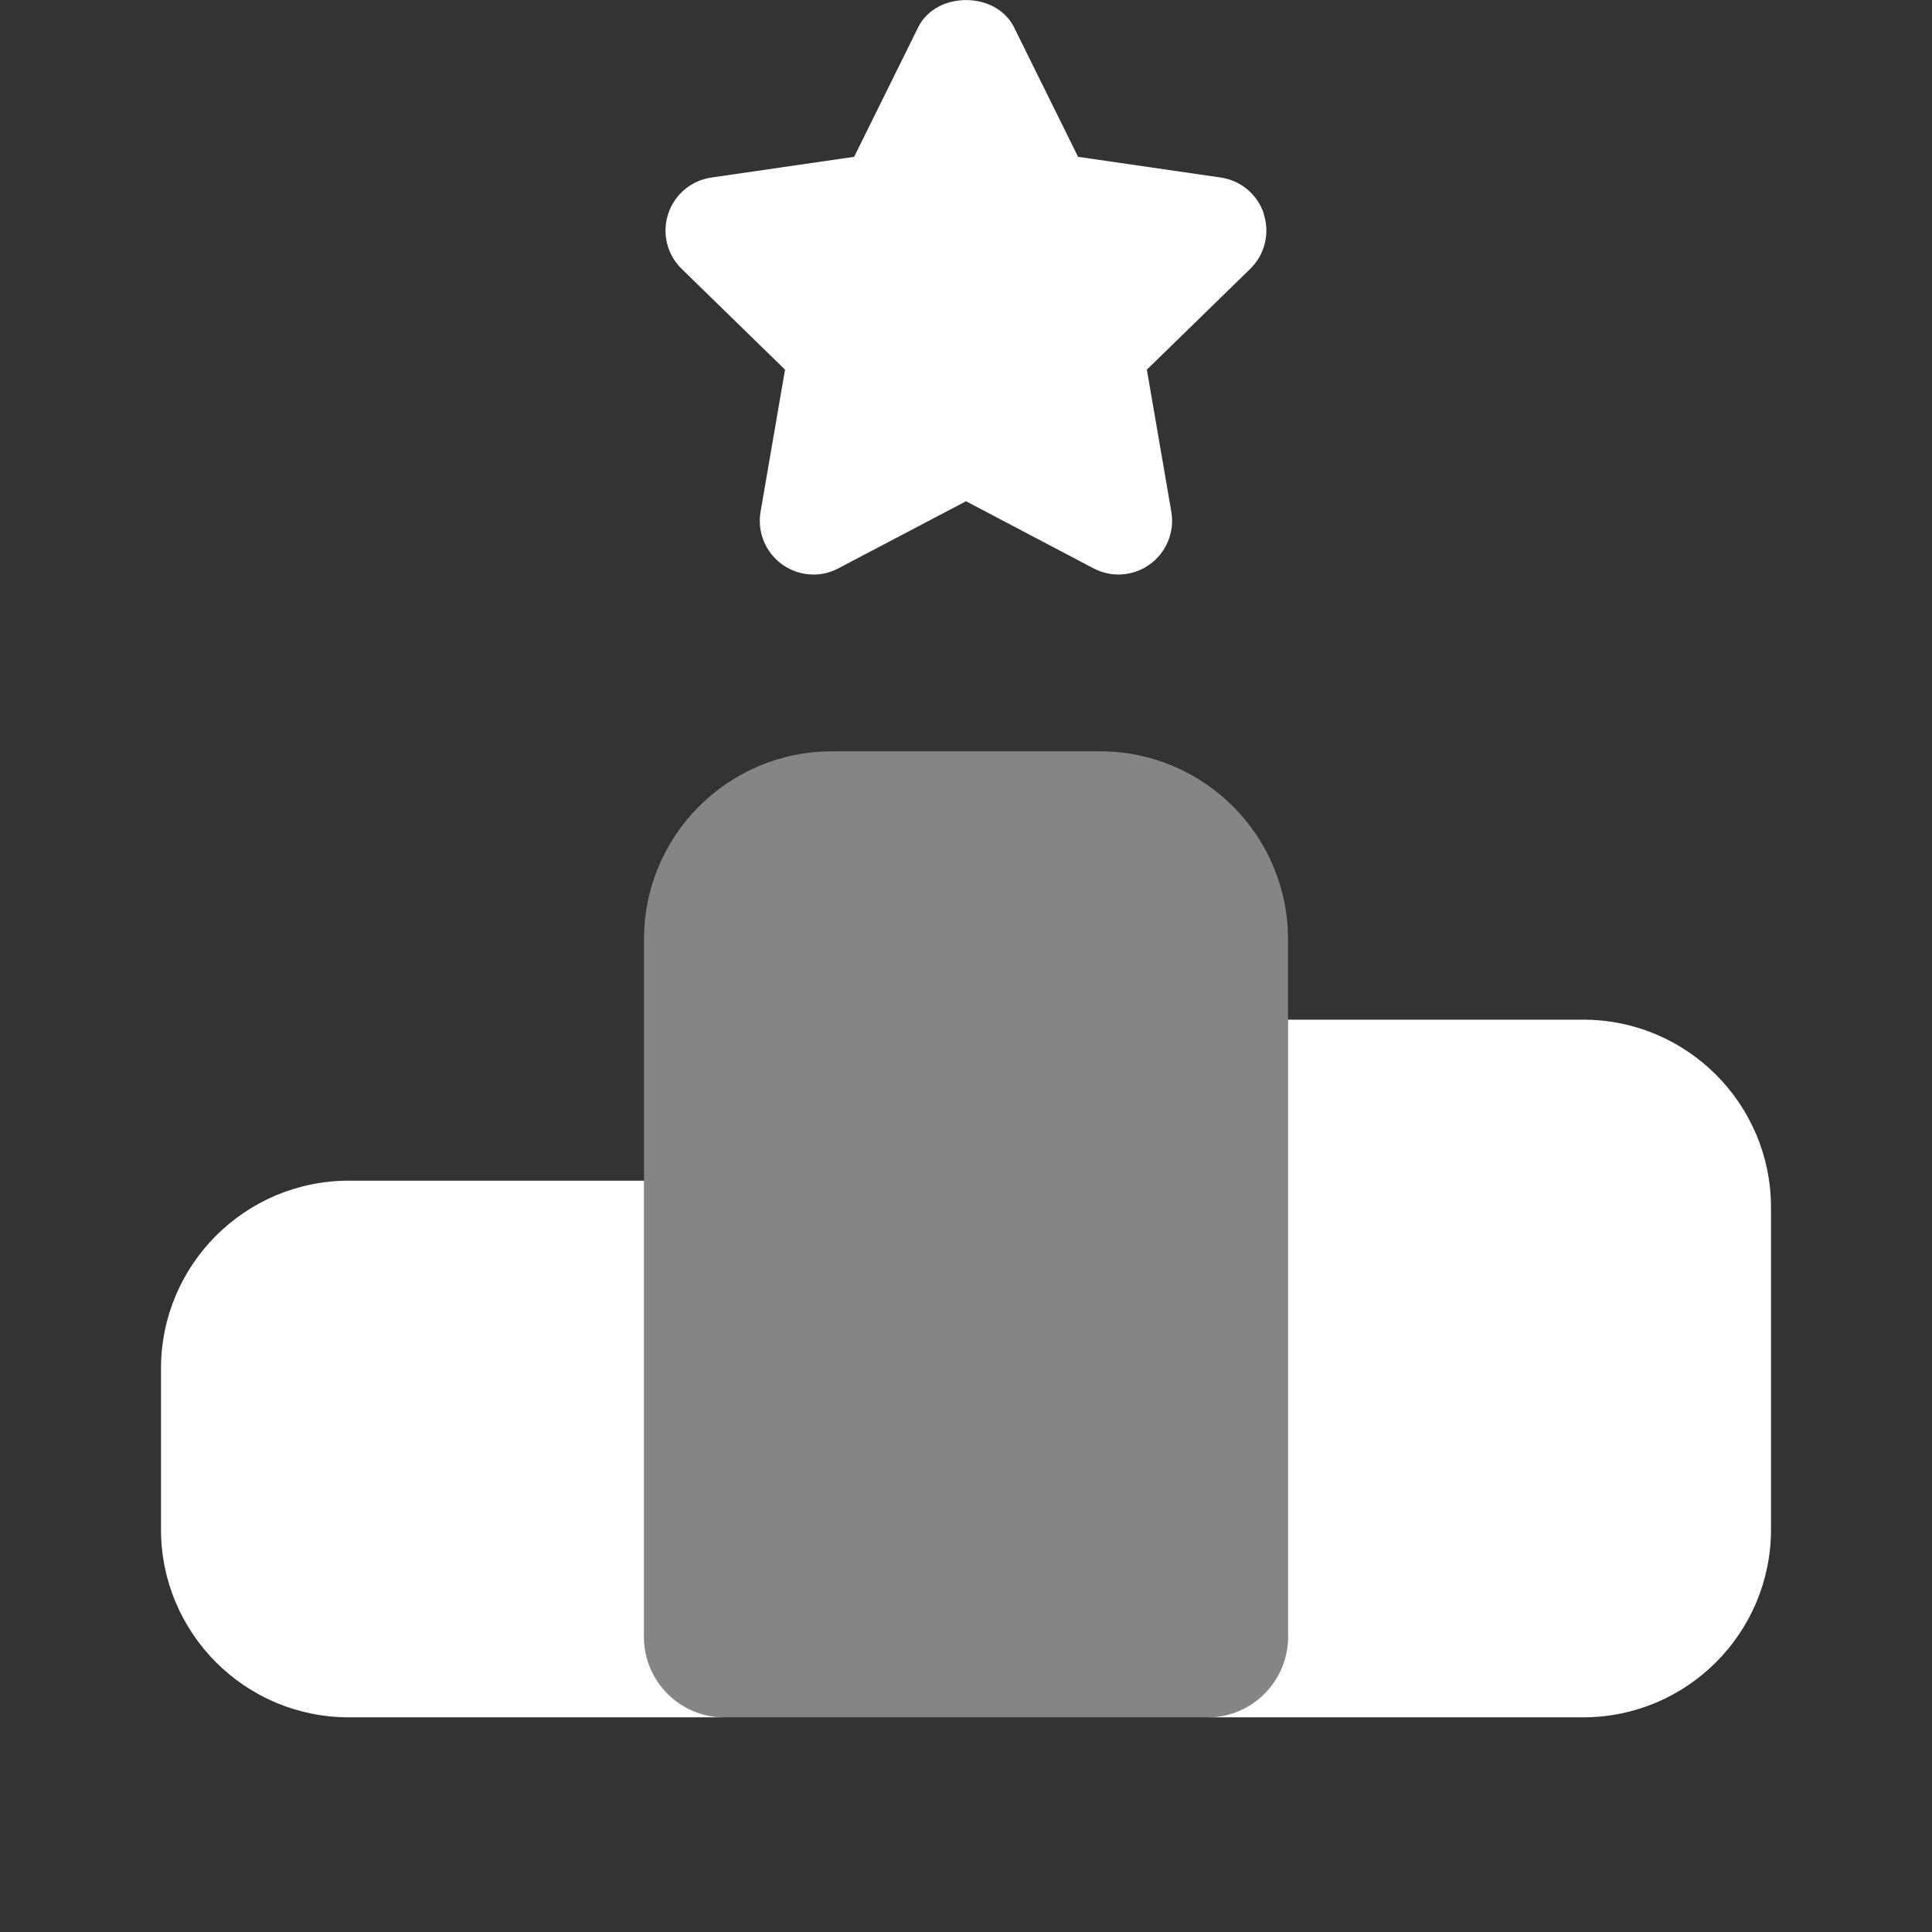
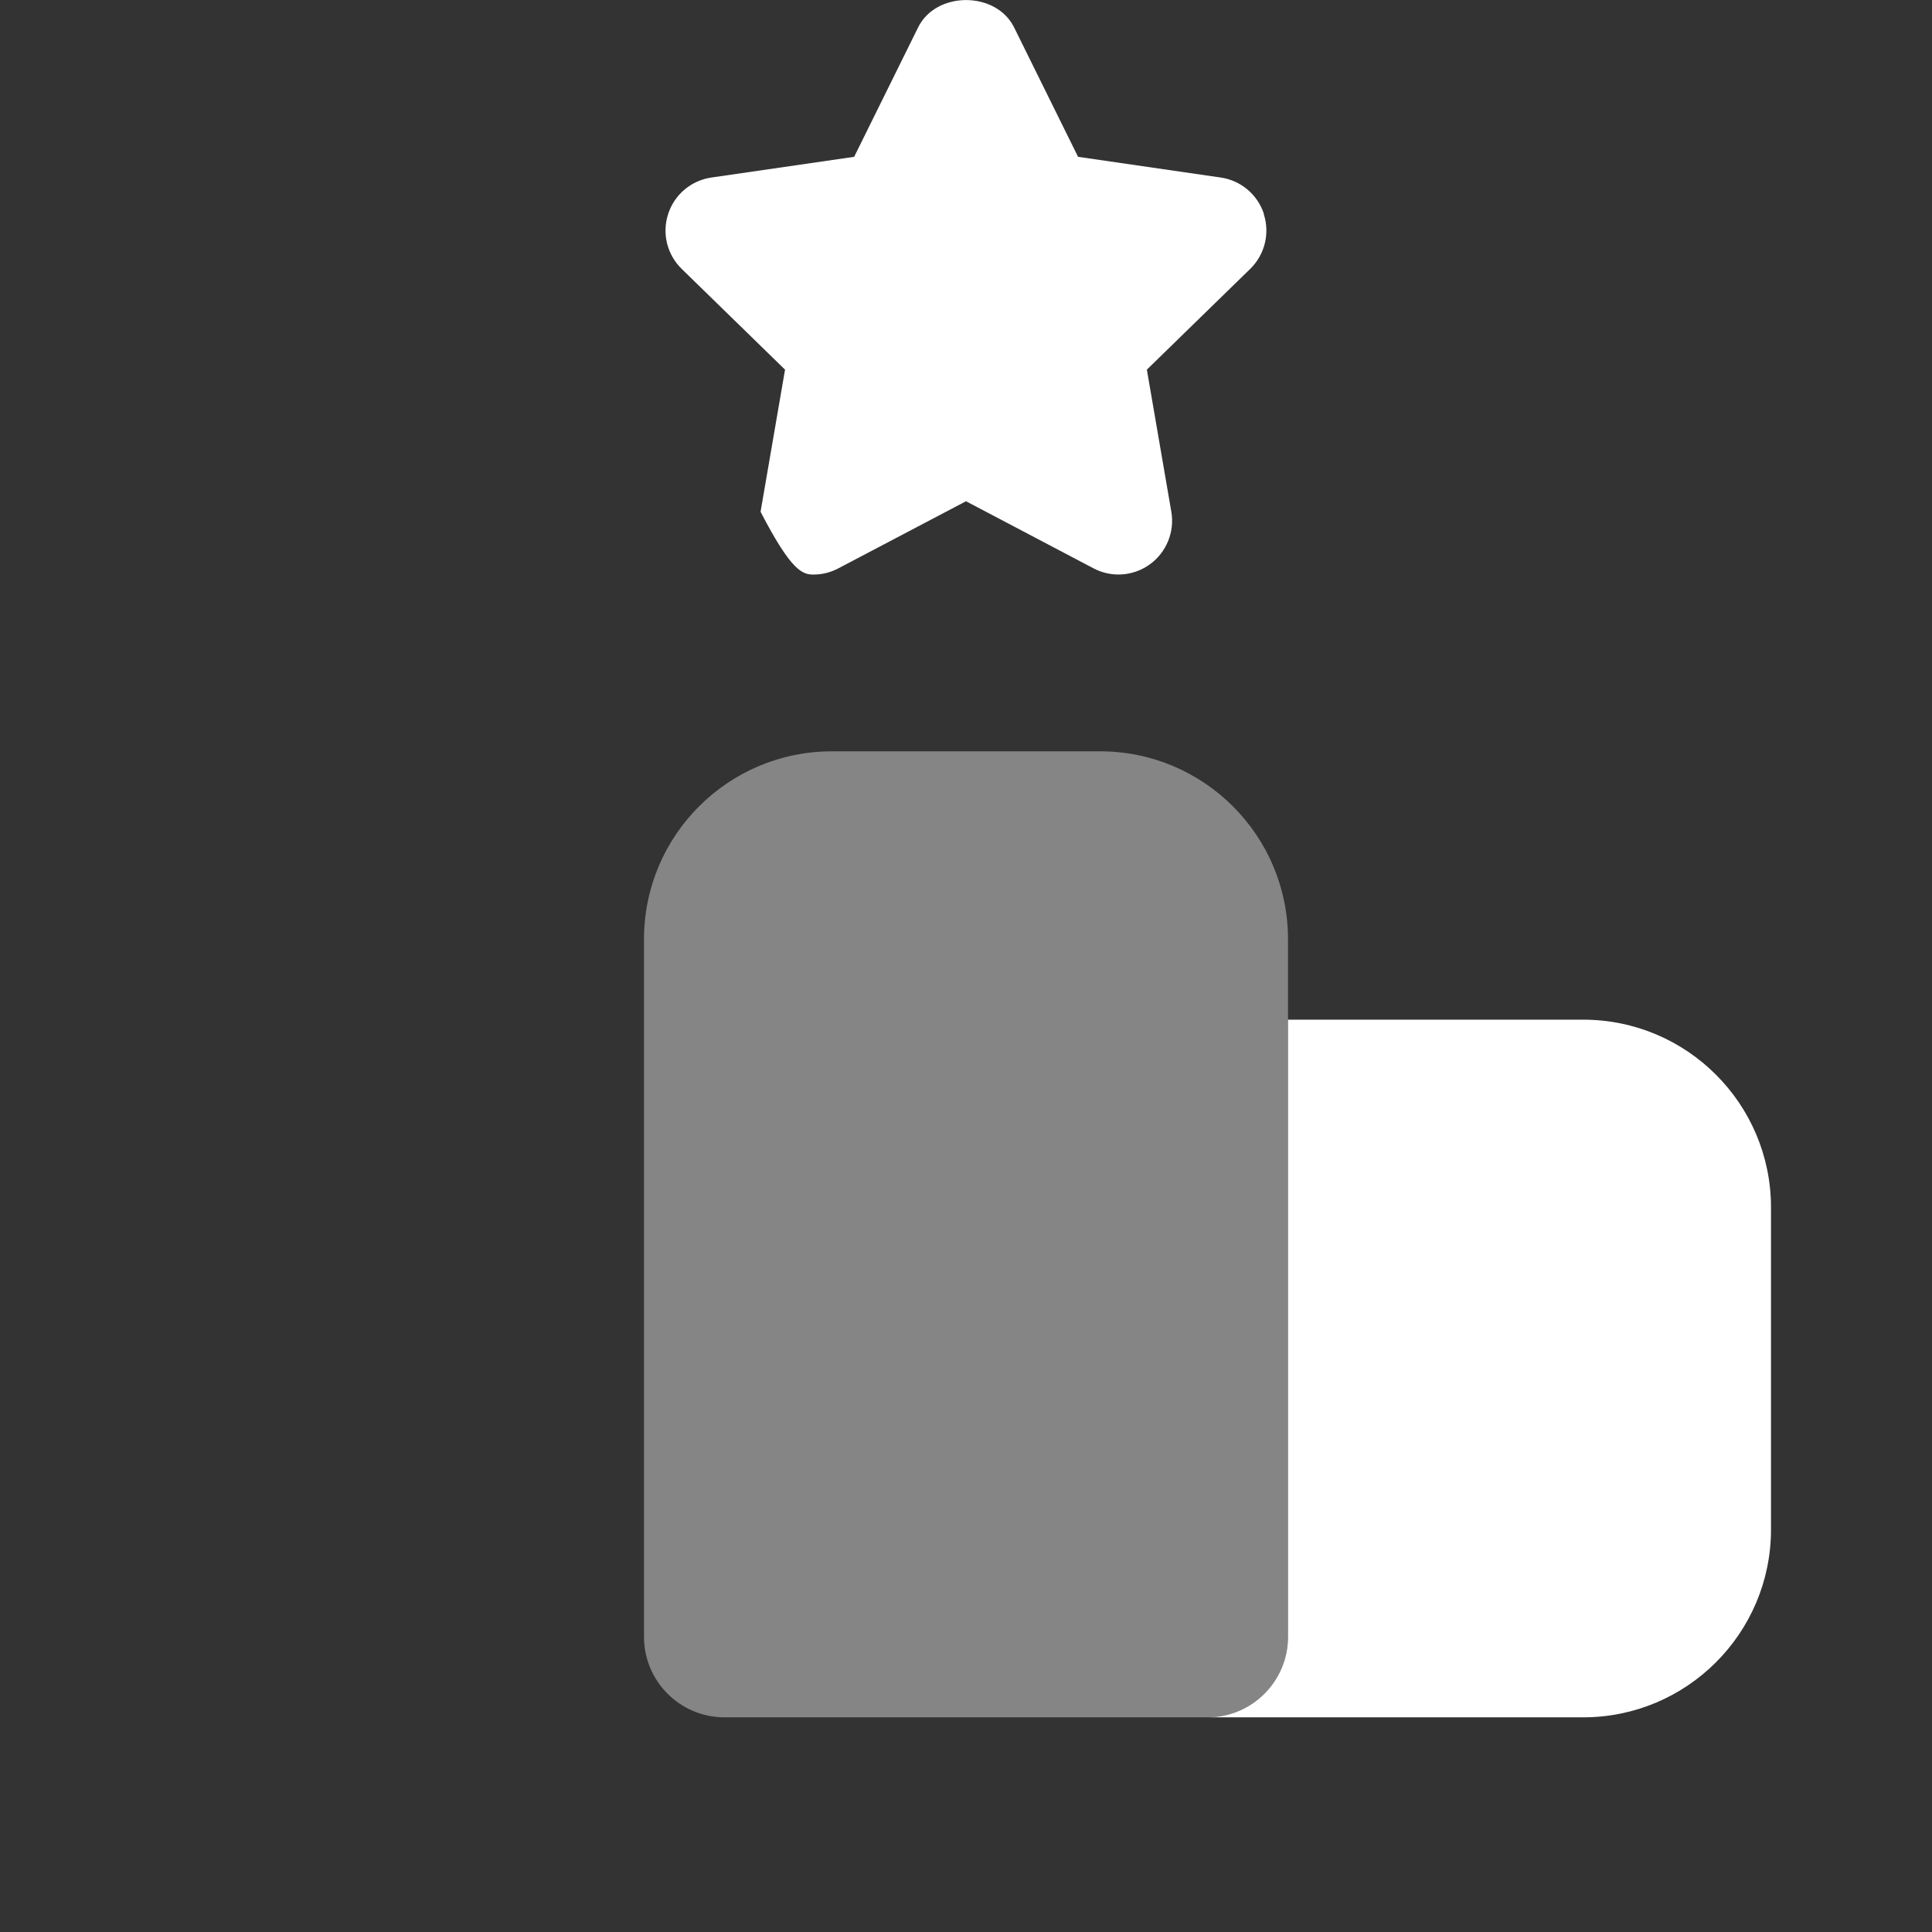
<svg xmlns="http://www.w3.org/2000/svg" width="18" height="18" viewBox="0 0 18 18">
  <rect x="0" y="0" width="18" height="18" fill="#333333" stroke="none" />
  <g class="nc-icon-wrapper" fill="#ffffff">
    <path fill-rule="evenodd" clip-rule="evenodd" d="M6 8.75C6 7.784 6.784 7 7.75 7H10.25C11.216 7 12 7.784 12 8.75V15.25C12 15.664 11.664 16 11.25 16H6.75C6.336 16 6 15.664 6 15.25V8.75Z" fill-opacity="0.4" data-color="color-2" />
-     <path d="M11.776 1.994C11.717 1.813 11.561 1.681 11.373 1.654L10.044 1.461L9.449 0.257C9.281 -0.085 8.72 -0.085 8.553 0.257L7.958 1.461L6.628 1.654C6.44 1.681 6.283 1.813 6.225 1.994C6.166 2.175 6.215 2.373 6.352 2.506L7.314 3.444L7.086 4.768C7.054 4.956 7.131 5.145 7.285 5.257C7.372 5.32 7.475 5.353 7.579 5.353C7.659 5.353 7.738 5.334 7.811 5.295L9 4.67L10.188 5.295C10.356 5.384 10.56 5.369 10.714 5.257C10.868 5.145 10.945 4.955 10.913 4.768L10.685 3.444L11.647 2.506C11.784 2.373 11.833 2.174 11.774 1.994H11.776Z" />
-     <path d="M6 11H3.25C2.284 11 1.5 11.784 1.5 12.75V14.25C1.5 15.216 2.284 16 3.25 16H6.75C6.336 16 6 15.664 6 15.25V11Z" />
+     <path d="M11.776 1.994C11.717 1.813 11.561 1.681 11.373 1.654L10.044 1.461L9.449 0.257C9.281 -0.085 8.72 -0.085 8.553 0.257L7.958 1.461L6.628 1.654C6.44 1.681 6.283 1.813 6.225 1.994C6.166 2.175 6.215 2.373 6.352 2.506L7.314 3.444L7.086 4.768C7.372 5.32 7.475 5.353 7.579 5.353C7.659 5.353 7.738 5.334 7.811 5.295L9 4.67L10.188 5.295C10.356 5.384 10.56 5.369 10.714 5.257C10.868 5.145 10.945 4.955 10.913 4.768L10.685 3.444L11.647 2.506C11.784 2.373 11.833 2.174 11.774 1.994H11.776Z" />
    <path d="M11.25 16H14.75C15.716 16 16.5 15.216 16.5 14.25V11.25C16.5 10.284 15.716 9.5 14.75 9.5H12V15.25C12 15.664 11.664 16 11.25 16Z" />
  </g>
</svg>